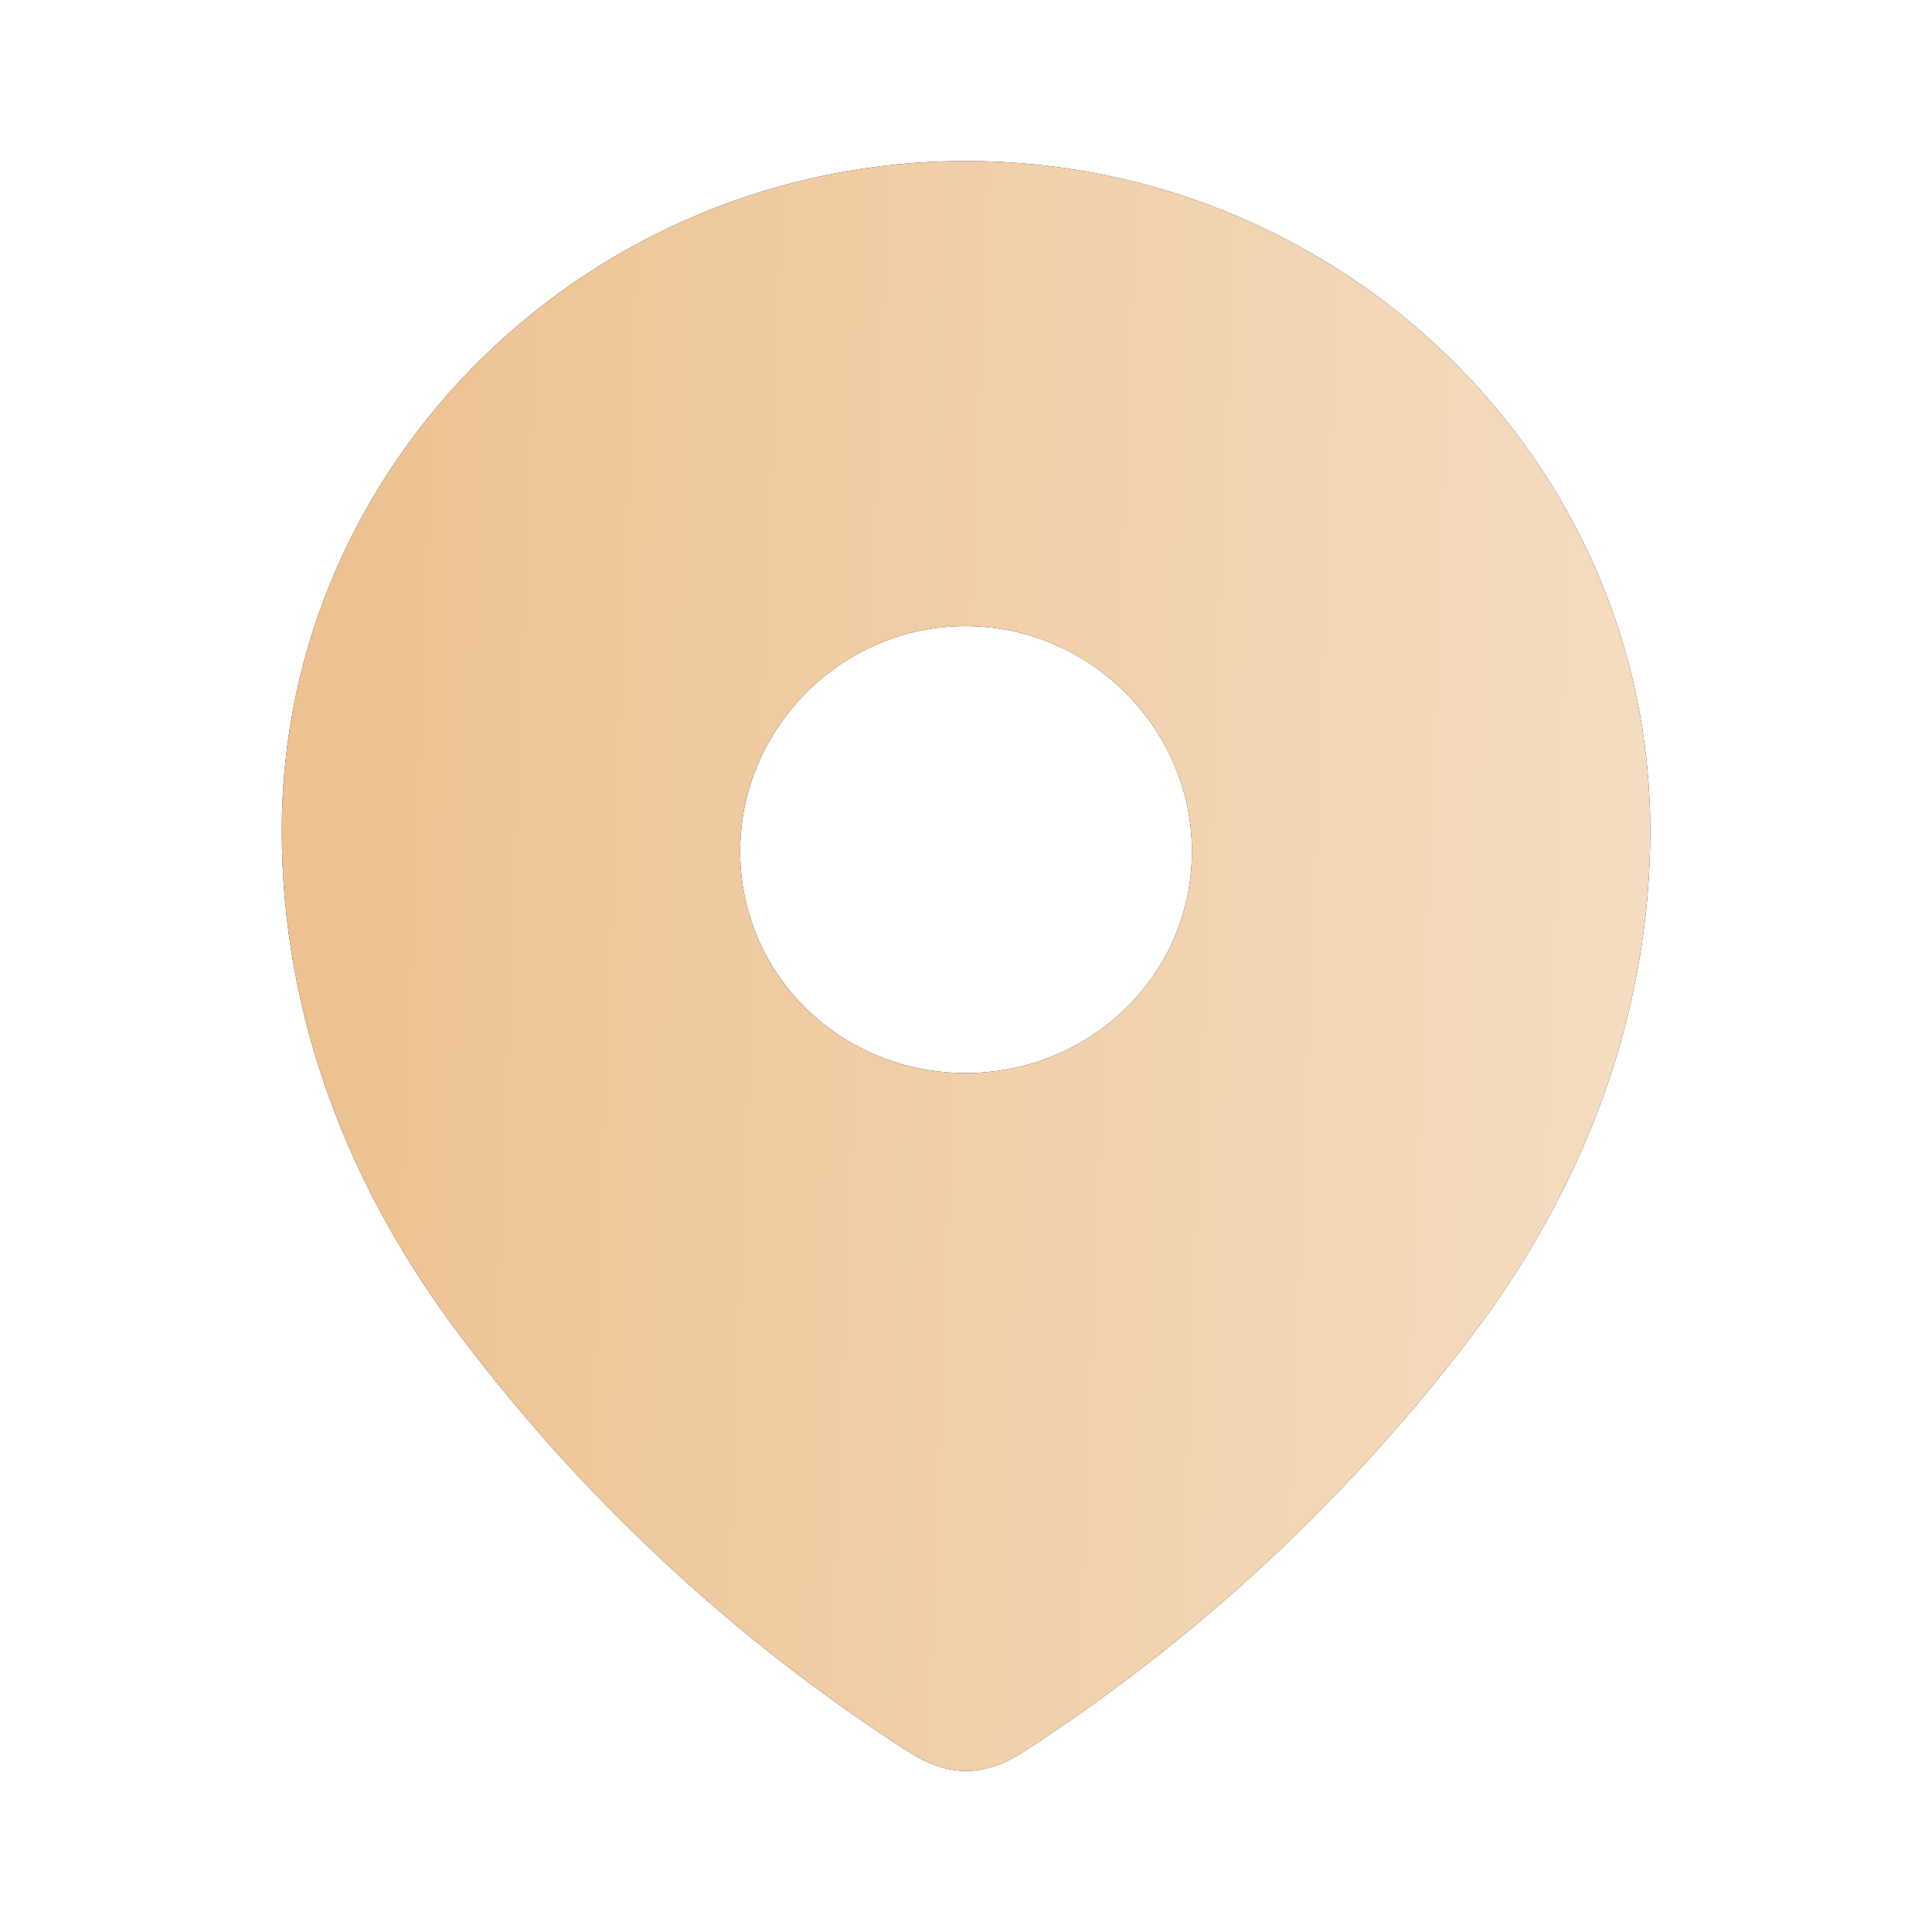
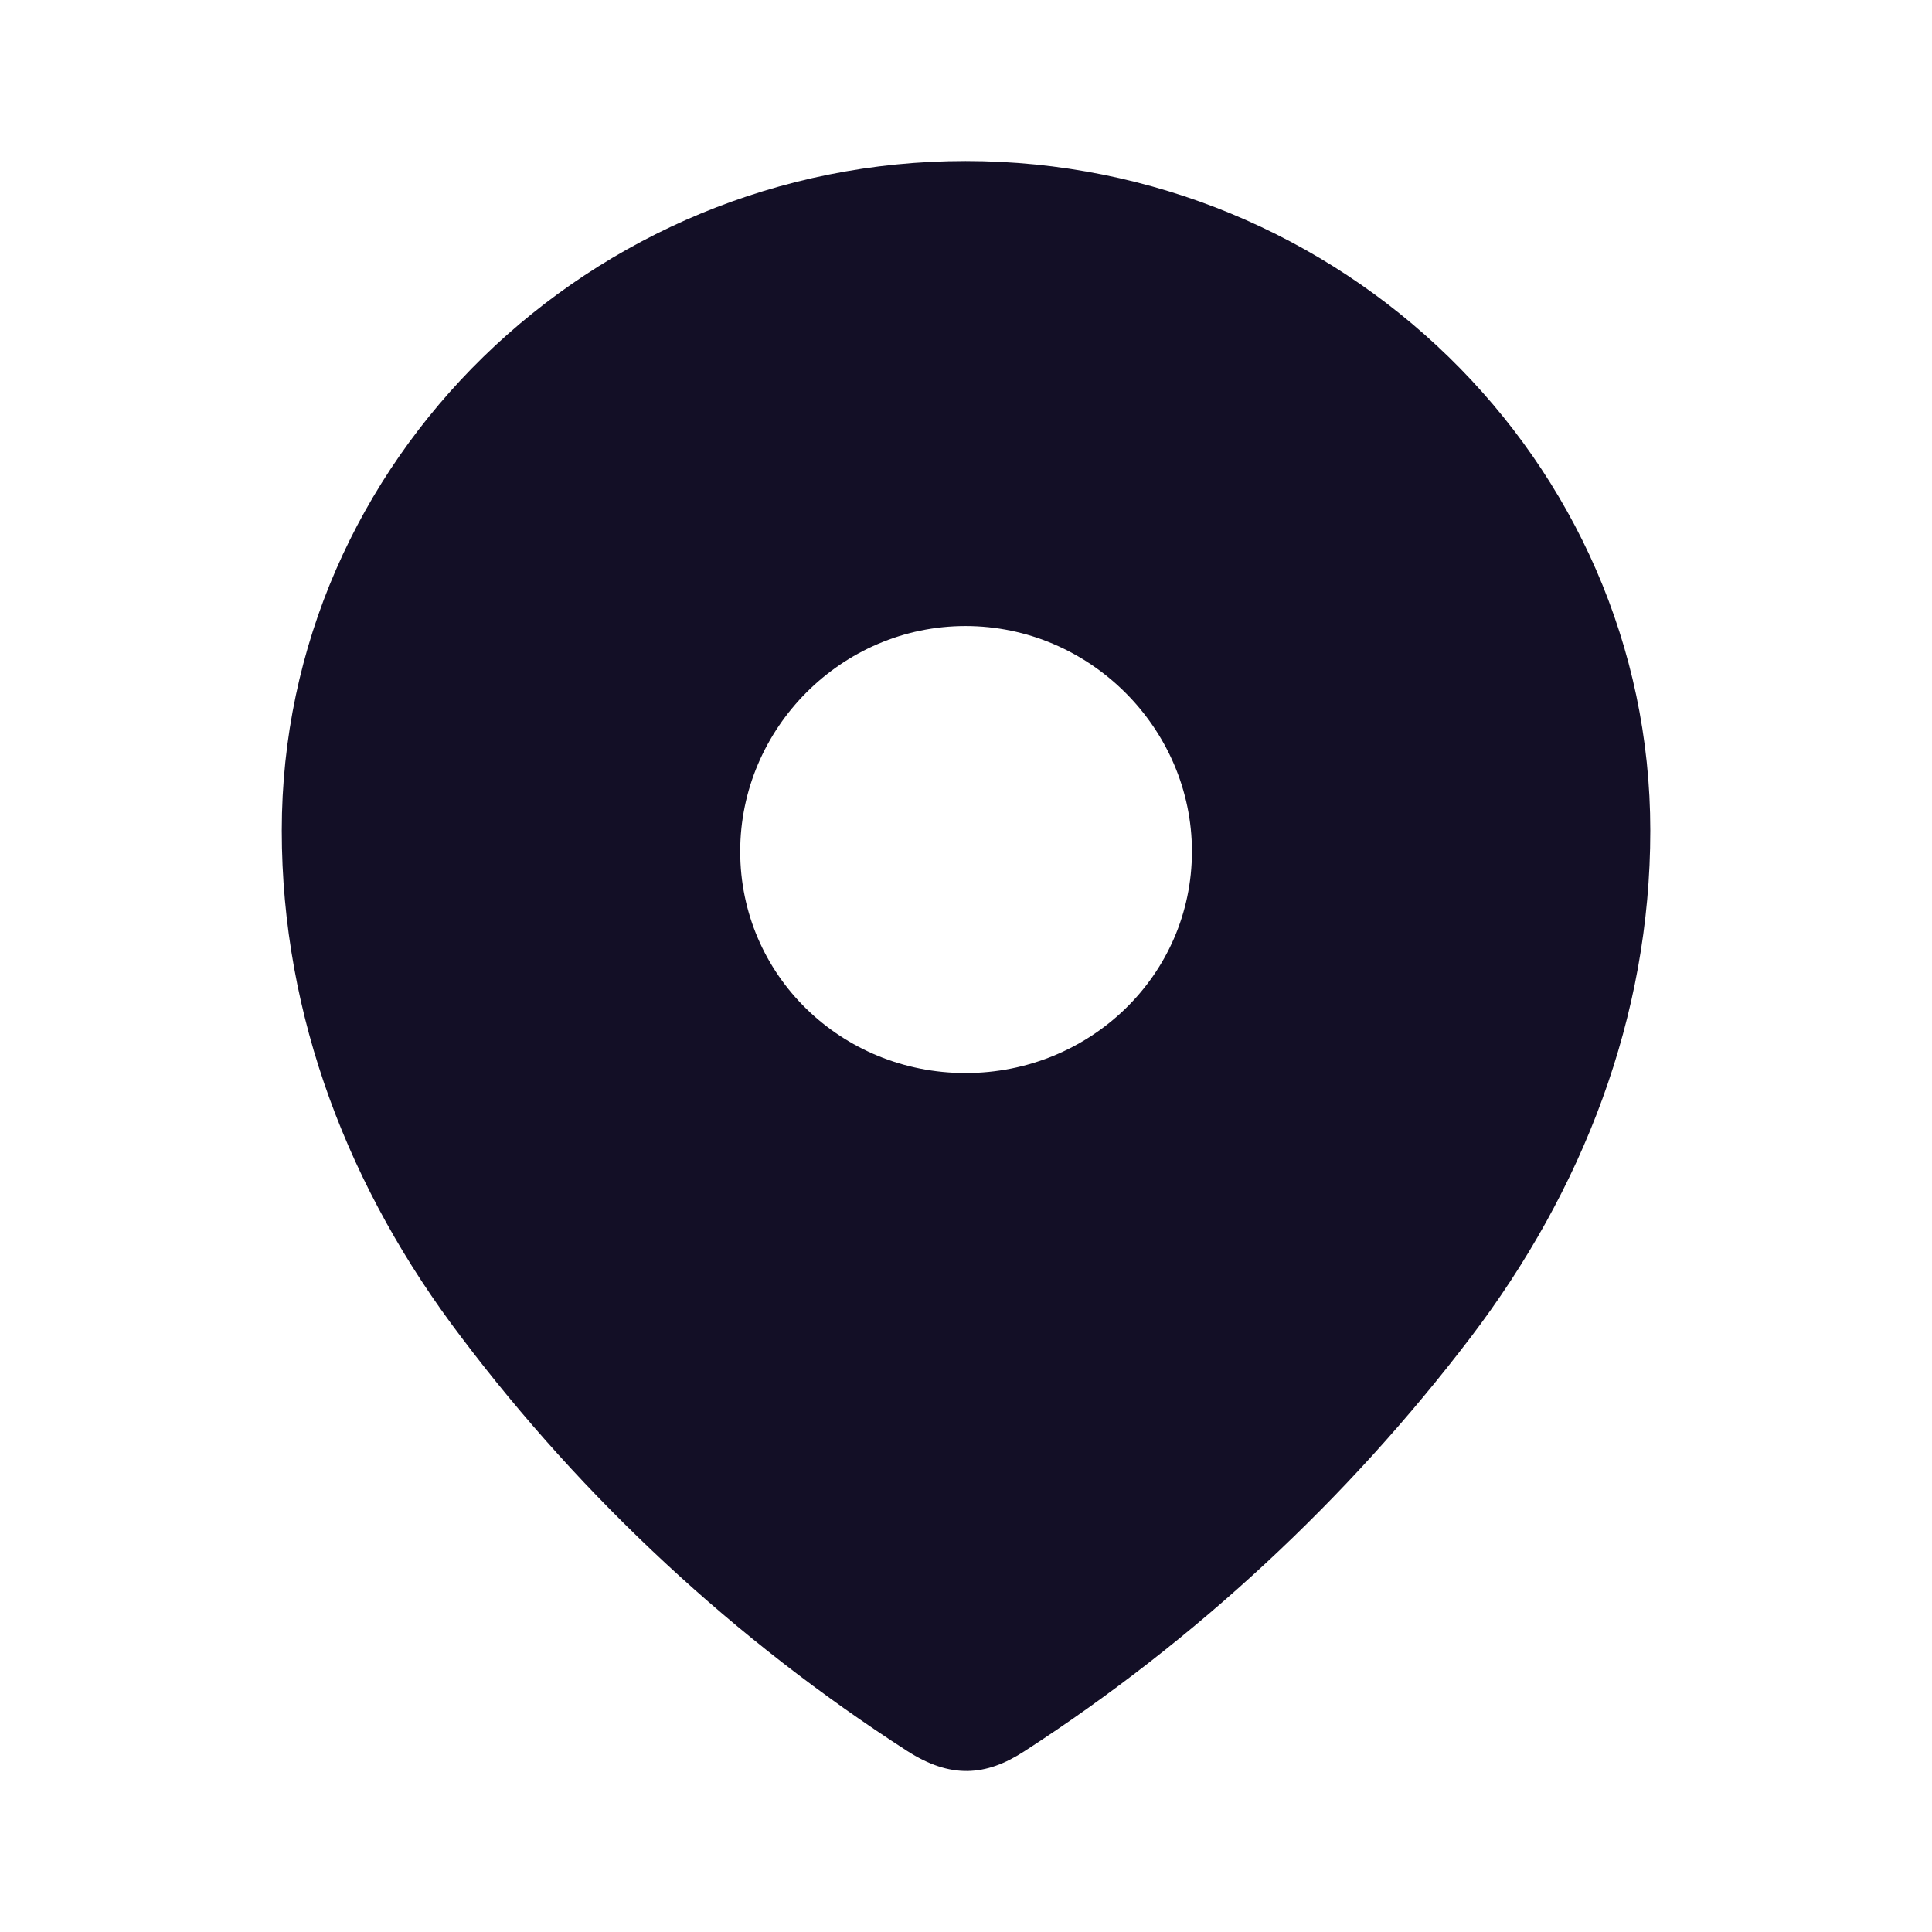
<svg xmlns="http://www.w3.org/2000/svg" width="32" height="32" viewBox="0 0 32 32" fill="none">
  <g id="Iconly/Bold/Location">
    <g id="Location">
      <g id="Location_2">
        <path fill-rule="evenodd" clip-rule="evenodd" d="M4.667 13.757C4.667 7.624 9.792 2.667 15.992 2.667C22.209 2.667 27.334 7.624 27.334 13.757C27.334 16.848 26.21 19.717 24.36 22.149C22.319 24.831 19.803 27.169 16.972 29.003C16.324 29.427 15.739 29.459 15.028 29.003C12.18 27.169 9.664 24.831 7.641 22.149C5.79 19.717 4.667 16.848 4.667 13.757ZM12.26 14.102C12.26 16.157 13.936 17.773 15.992 17.773C18.049 17.773 19.742 16.157 19.742 14.102C19.742 12.064 18.049 10.369 15.992 10.369C13.936 10.369 12.26 12.064 12.26 14.102Z" fill="#130F26" />
-         <path fill-rule="evenodd" clip-rule="evenodd" d="M4.667 13.757C4.667 7.624 9.792 2.667 15.992 2.667C22.209 2.667 27.334 7.624 27.334 13.757C27.334 16.848 26.21 19.717 24.36 22.149C22.319 24.831 19.803 27.169 16.972 29.003C16.324 29.427 15.739 29.459 15.028 29.003C12.18 27.169 9.664 24.831 7.641 22.149C5.79 19.717 4.667 16.848 4.667 13.757ZM12.26 14.102C12.26 16.157 13.936 17.773 15.992 17.773C18.049 17.773 19.742 16.157 19.742 14.102C19.742 12.064 18.049 10.369 15.992 10.369C13.936 10.369 12.26 12.064 12.26 14.102Z" fill="url(#paint0_linear_18_725)" />
      </g>
    </g>
  </g>
  <defs>
    <linearGradient id="paint0_linear_18_725" x1="4.606" y1="18.594" x2="29.247" y2="19.532" gradientUnits="userSpaceOnUse">
      <stop stop-color="#EDC190" />
      <stop offset="1" stop-color="#F5DFC5" />
    </linearGradient>
  </defs>
</svg>